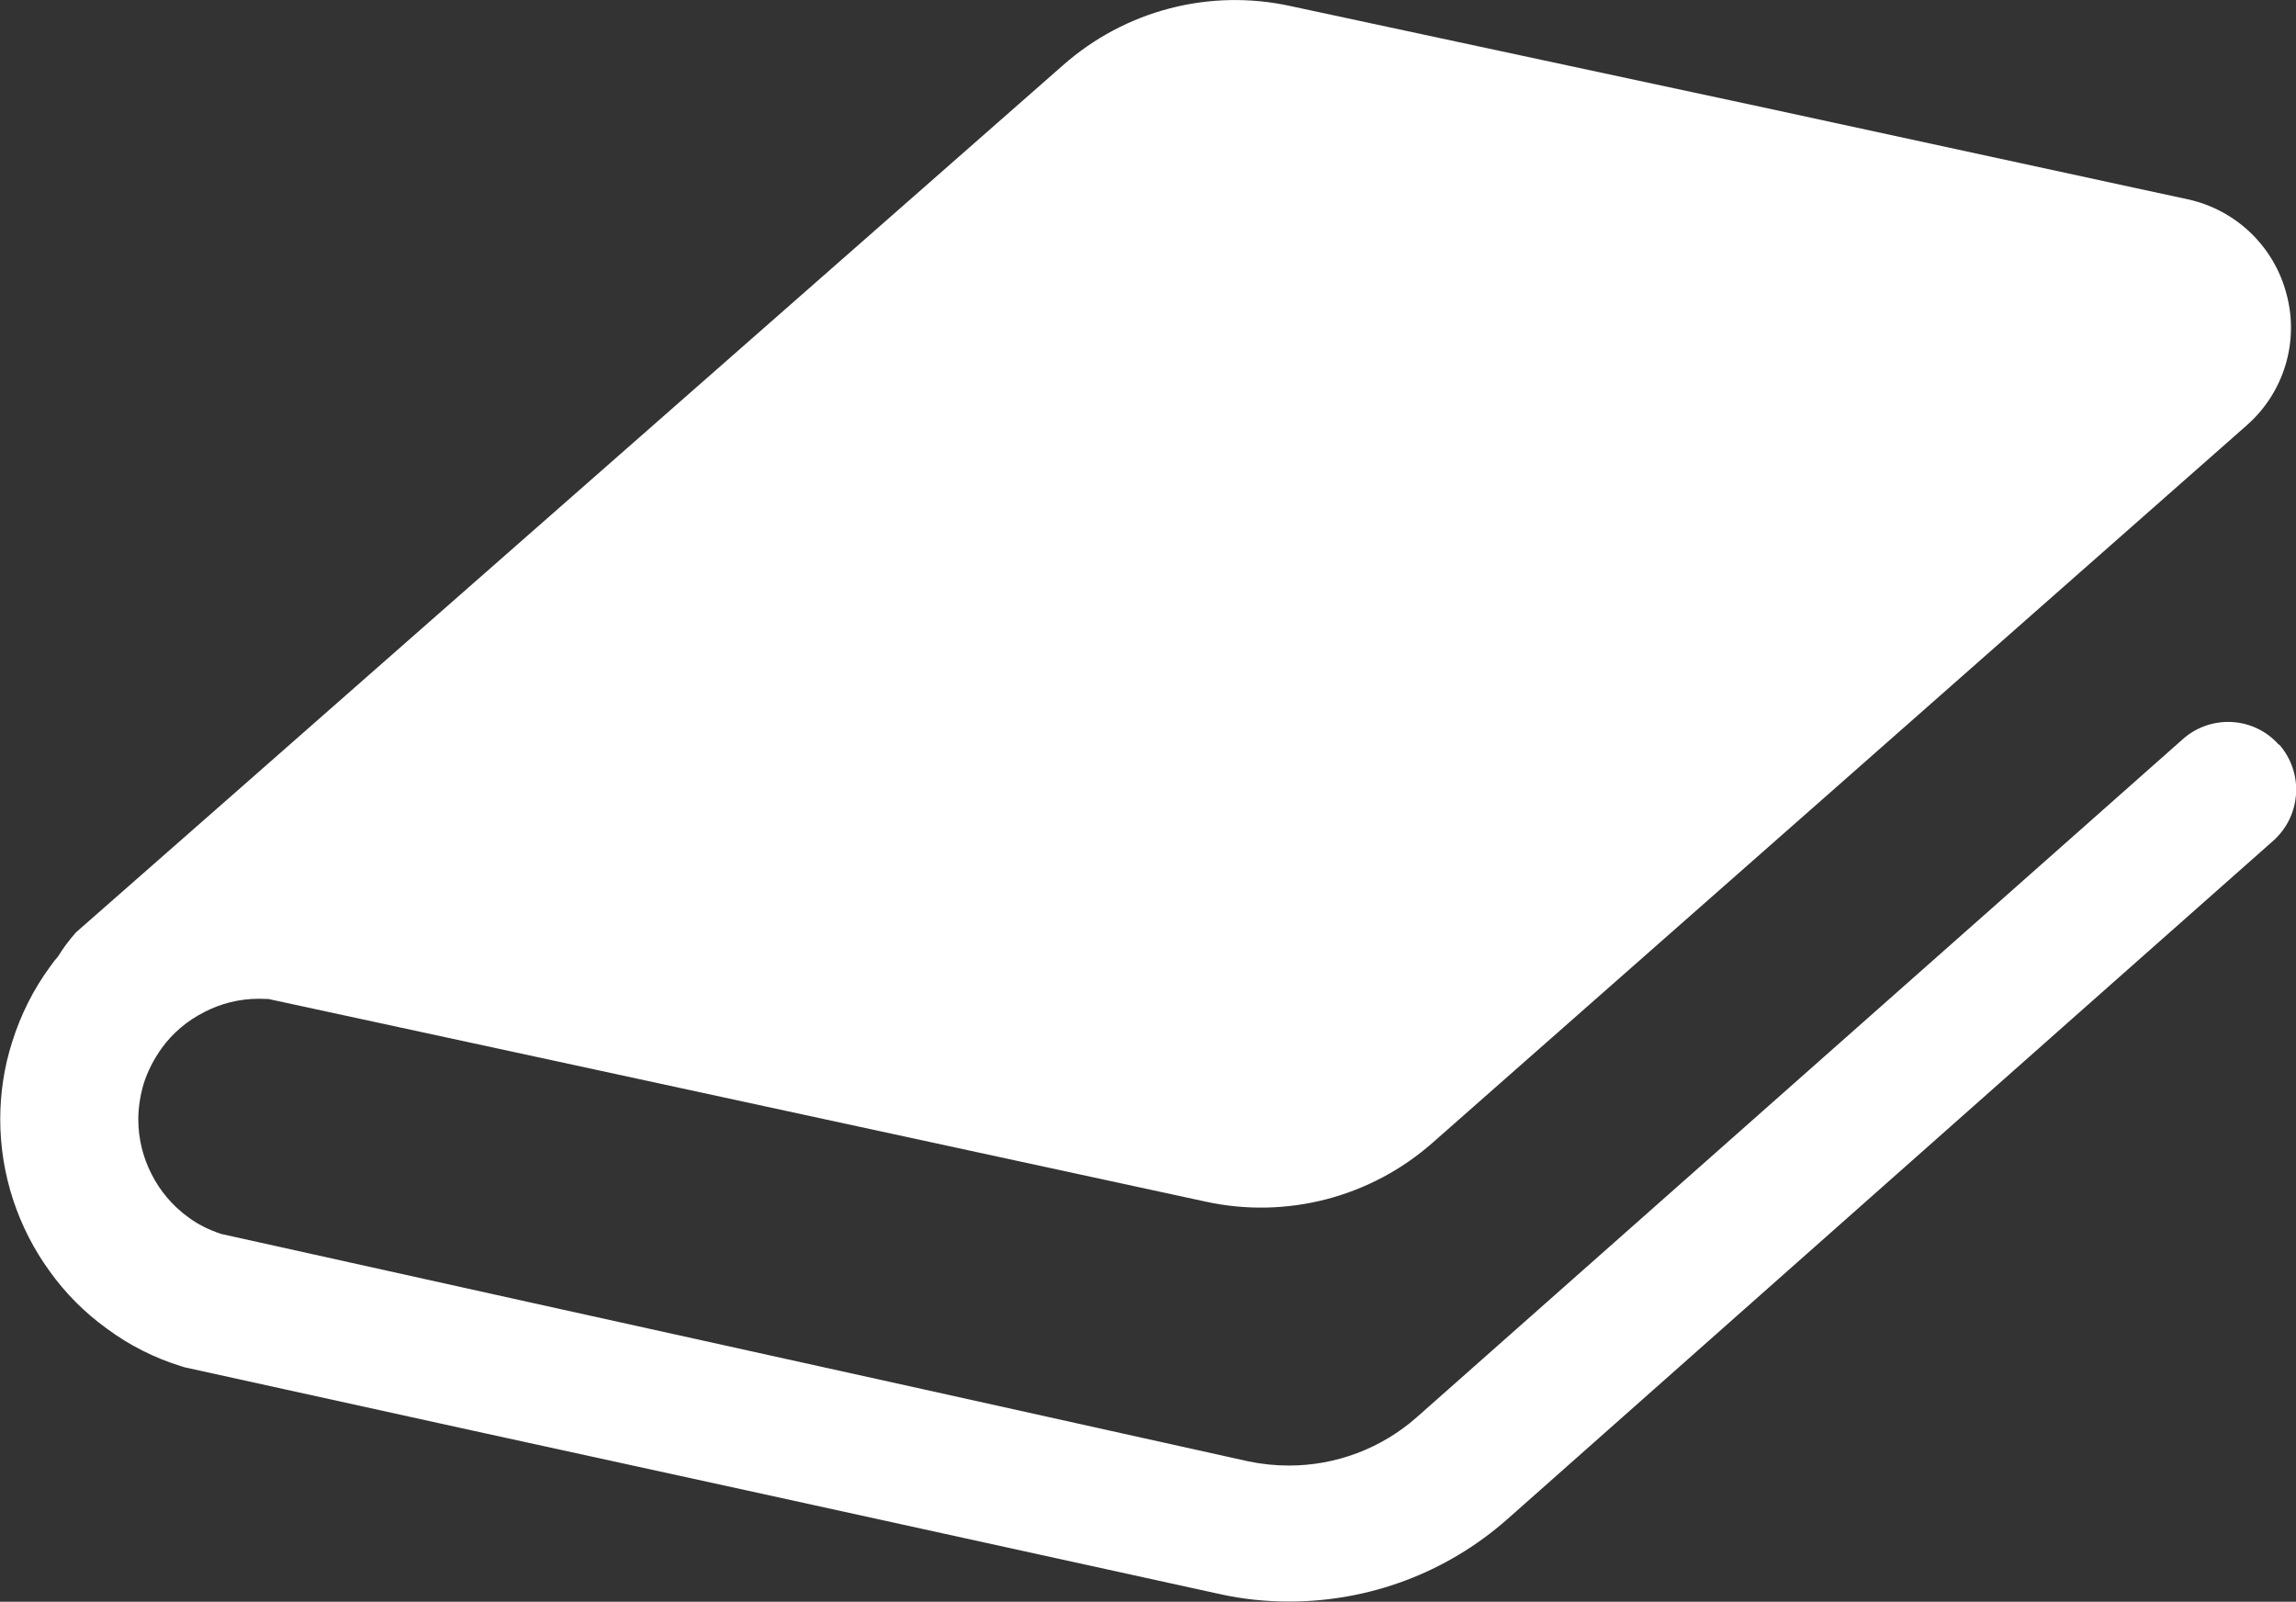
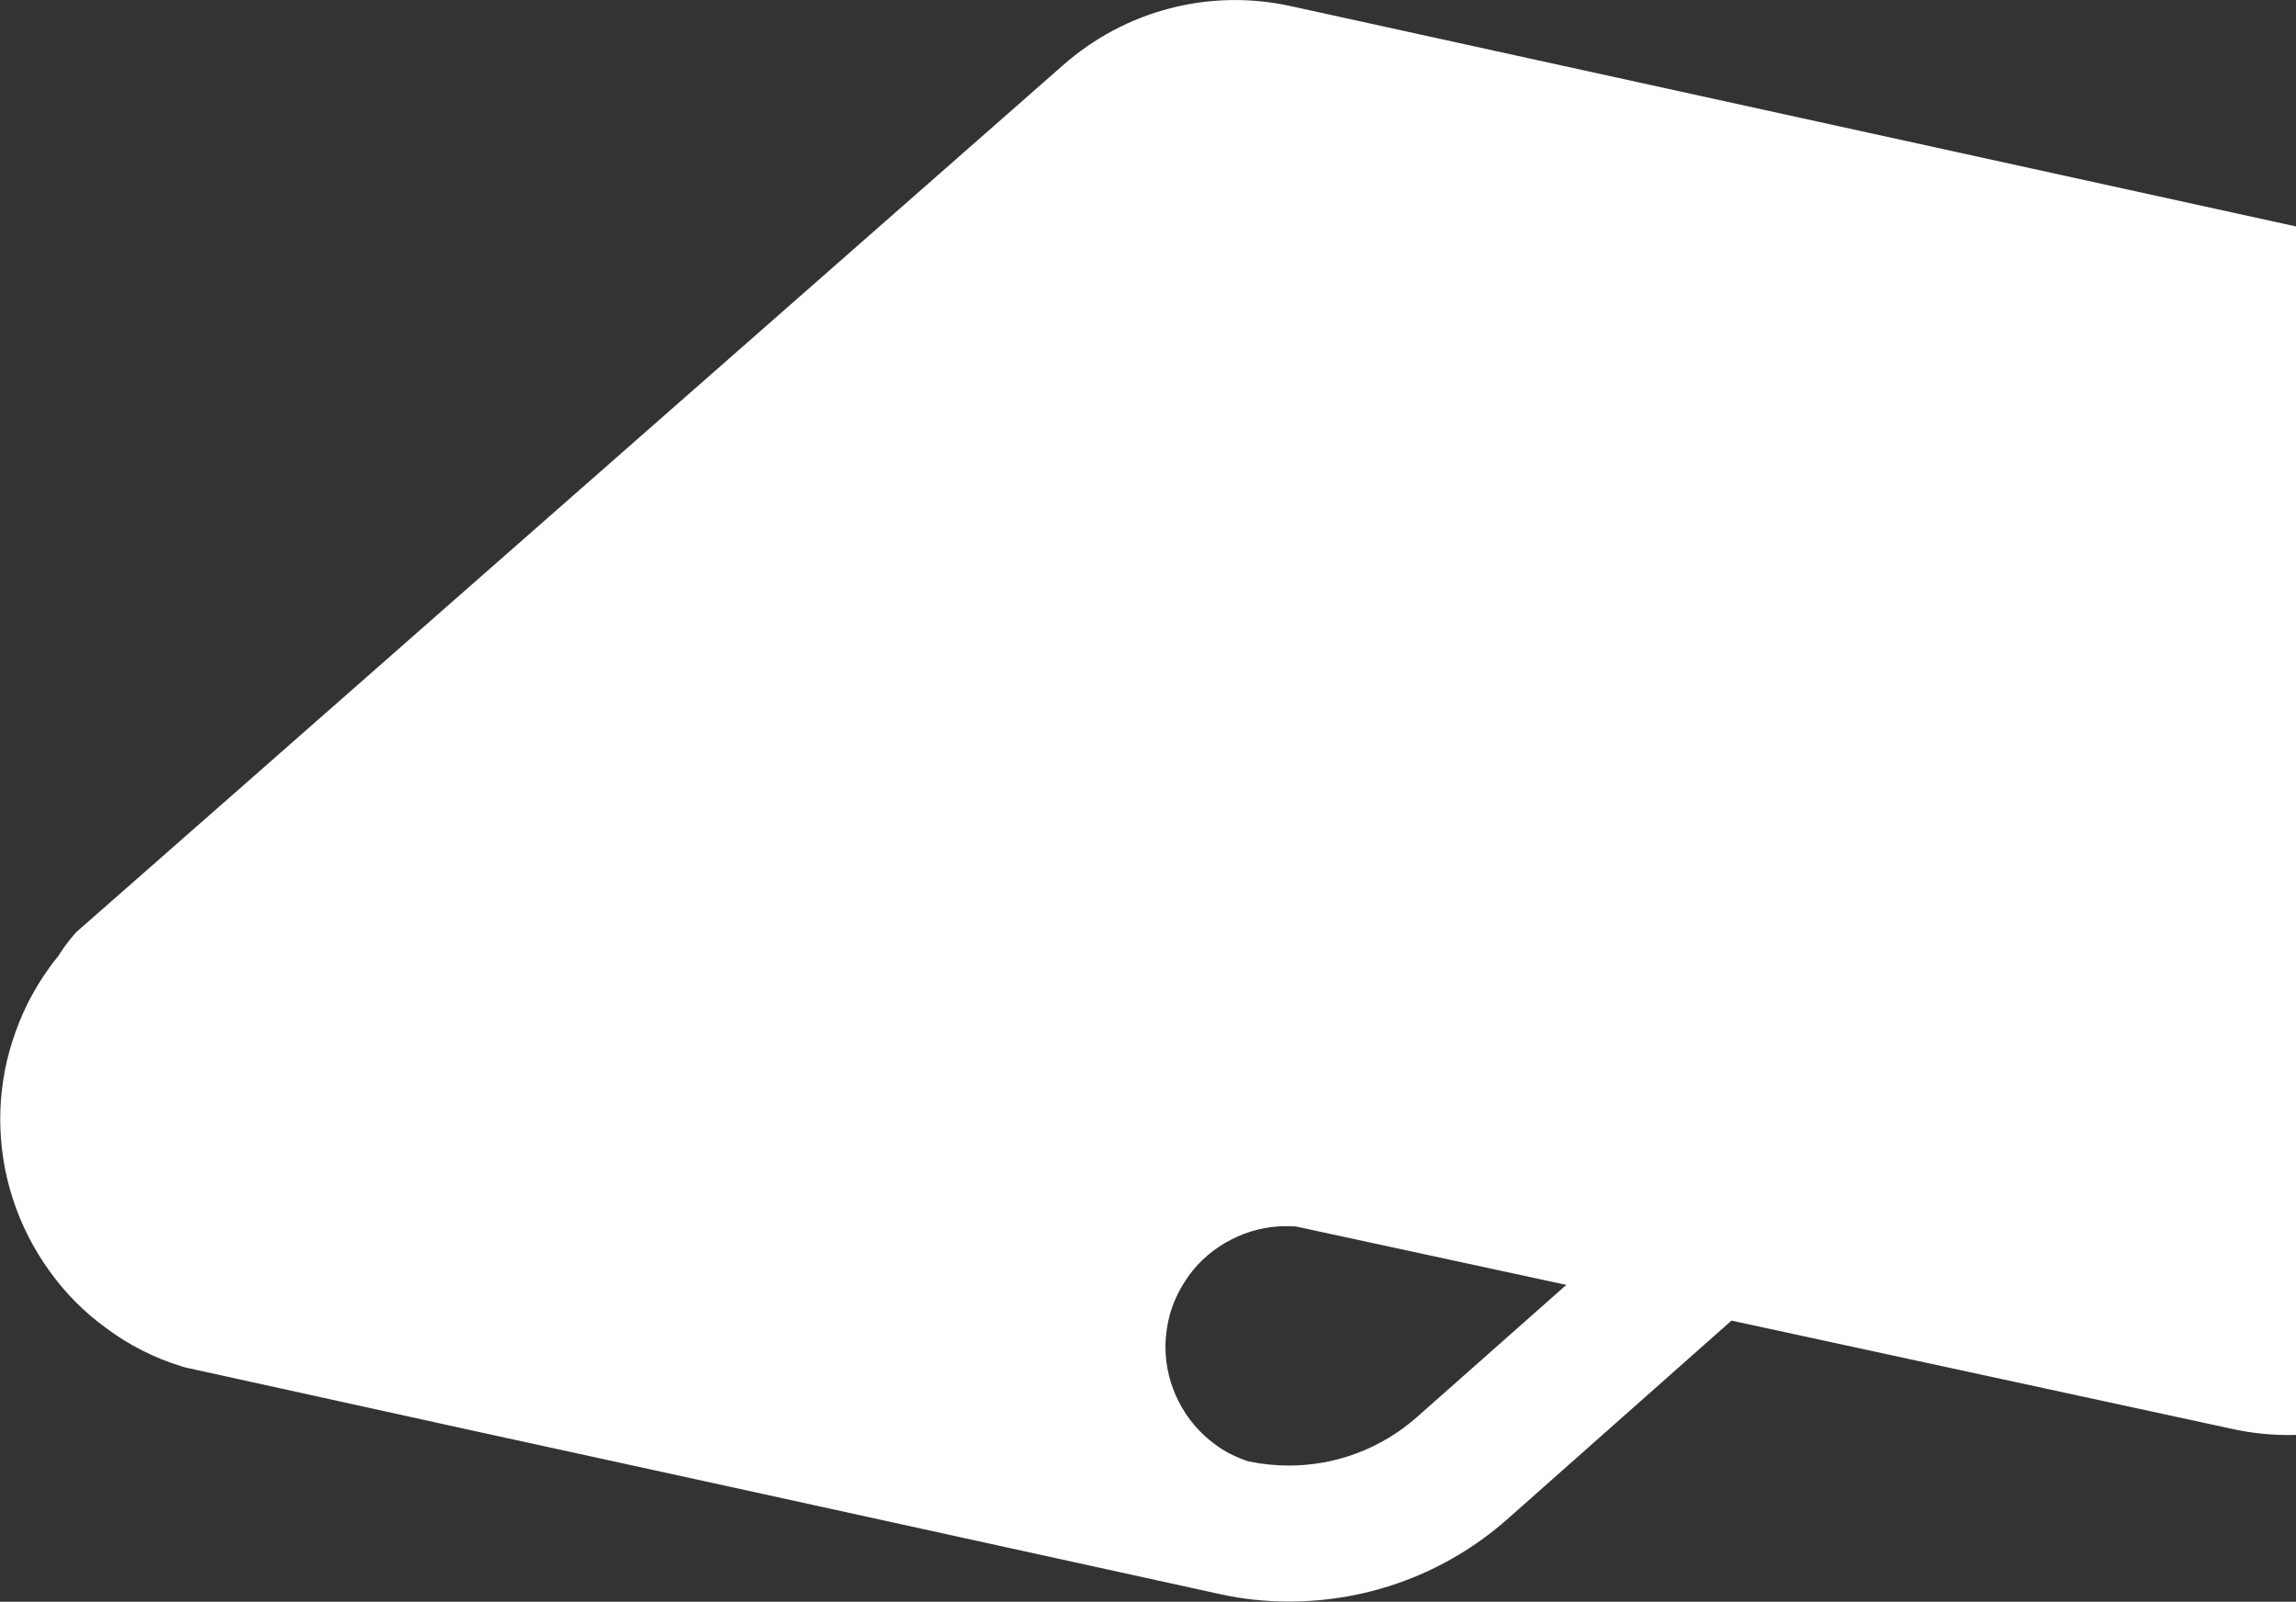
<svg xmlns="http://www.w3.org/2000/svg" id="Layer_2" viewBox="0 0 97.95 68.32">
  <rect x="0" y="0" width="97.95" height="68.32" fill="#333333" stroke="none" />
  <defs>
    <style>.cls-1{fill:#fff;stroke-width:0px;}</style>
  </defs>
  <g id="Layer_1-2">
-     <path class="cls-1" d="M97.22,31.77c-1.05-1.2-2.89-1.31-4.09-.25l-8.55,7.57-24.14,21.36c-1.52,1.34-3.46,2.06-5.45,2.06-.58,0-1.16-.06-1.74-.18l-13.8-3.06-16.66-3.68-11.69-2.59-1.67-.37c-.53-.18-1-.41-1.41-.72-.66-.48-1.19-1.11-1.55-1.82-.37-.72-.57-1.52-.57-2.34,0-.5.08-1.02.23-1.53.18-.56.44-1.05.76-1.5.47-.66,1.11-1.19,1.82-1.55.71-.37,1.51-.57,2.33-.57.14,0,.27.01.41.01l12.04,2.6,27.93,6.04c3.46.76,7.07-.18,9.72-2.53l17.18-15.13,17.53-15.45c1.58-1.39,2.24-3.55,1.7-5.58-.53-2.05-2.16-3.61-4.22-4.06l-2.18-.47-15.93-3.45L55.06.26c-3.46-.76-7.06.18-9.72,2.53l-26.95,23.67-8.1,7.12-7.05,6.19c-.29.33-.54.66-.76,1.02-.13.15-.24.29-.35.45-.69.94-1.24,2.02-1.61,3.2-.35,1.09-.51,2.21-.51,3.3,0,2.36.76,4.62,2.1,6.47.67.94,1.49,1.77,2.45,2.46.94.7,2.02,1.25,3.19,1.61l.13.04,12.29,2.7,11.64,2.54,20.22,4.43c.98.22,1.98.32,2.97.32,3.39,0,6.69-1.21,9.29-3.5l.69-.61,24-21.26,8-7.08c1.2-1.07,1.31-2.9.25-4.11" />
+     <path class="cls-1" d="M97.22,31.77c-1.05-1.2-2.89-1.31-4.09-.25l-8.55,7.57-24.14,21.36c-1.52,1.34-3.46,2.06-5.45,2.06-.58,0-1.16-.06-1.74-.18c-.53-.18-1-.41-1.41-.72-.66-.48-1.19-1.11-1.55-1.82-.37-.72-.57-1.52-.57-2.34,0-.5.08-1.02.23-1.53.18-.56.44-1.05.76-1.5.47-.66,1.11-1.19,1.82-1.55.71-.37,1.51-.57,2.33-.57.14,0,.27.01.41.01l12.04,2.6,27.93,6.04c3.46.76,7.07-.18,9.72-2.53l17.18-15.13,17.53-15.45c1.58-1.39,2.24-3.55,1.7-5.58-.53-2.05-2.16-3.61-4.22-4.06l-2.18-.47-15.93-3.45L55.06.26c-3.46-.76-7.06.18-9.72,2.53l-26.95,23.67-8.1,7.12-7.05,6.19c-.29.33-.54.66-.76,1.02-.13.15-.24.29-.35.45-.69.94-1.24,2.02-1.61,3.2-.35,1.09-.51,2.21-.51,3.3,0,2.36.76,4.62,2.1,6.47.67.94,1.49,1.77,2.45,2.46.94.7,2.02,1.25,3.19,1.61l.13.04,12.29,2.7,11.64,2.54,20.22,4.43c.98.22,1.98.32,2.97.32,3.39,0,6.69-1.21,9.29-3.5l.69-.61,24-21.26,8-7.08c1.2-1.07,1.31-2.9.25-4.11" />
  </g>
</svg>